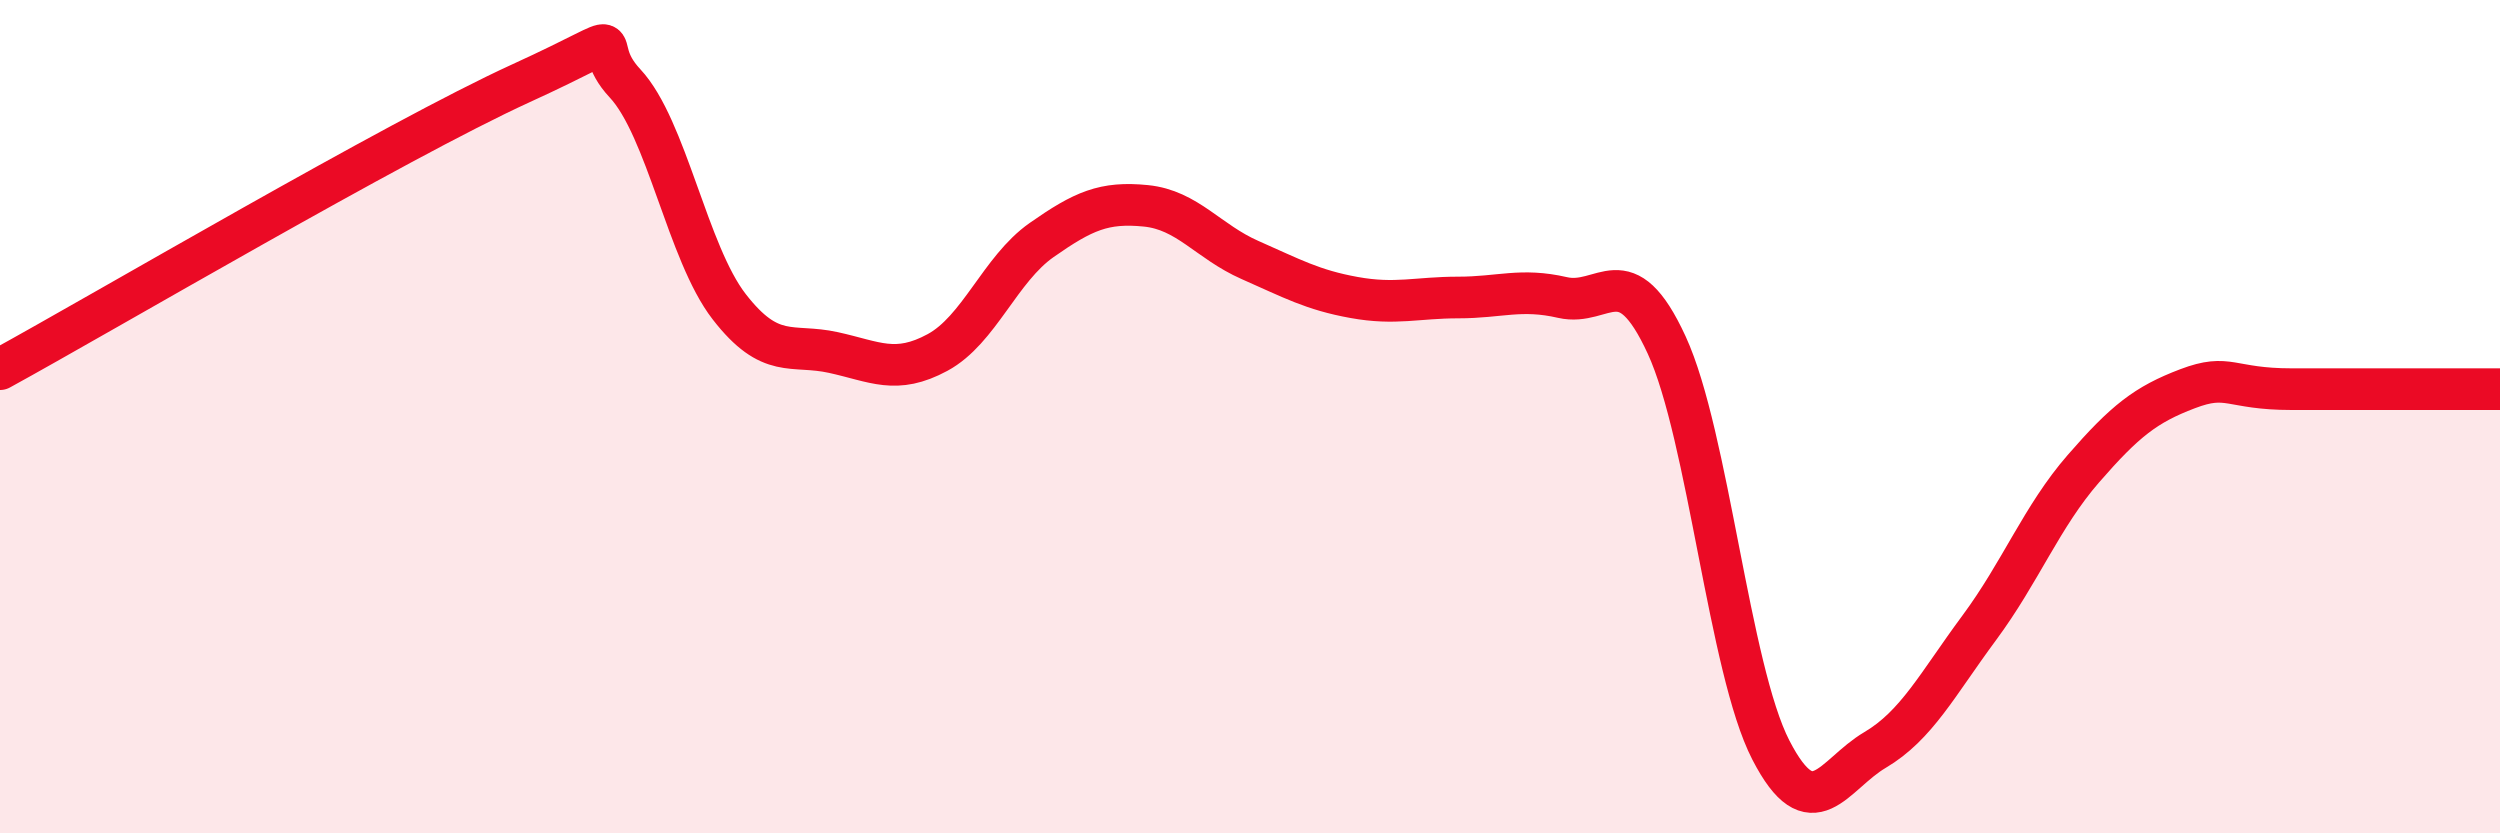
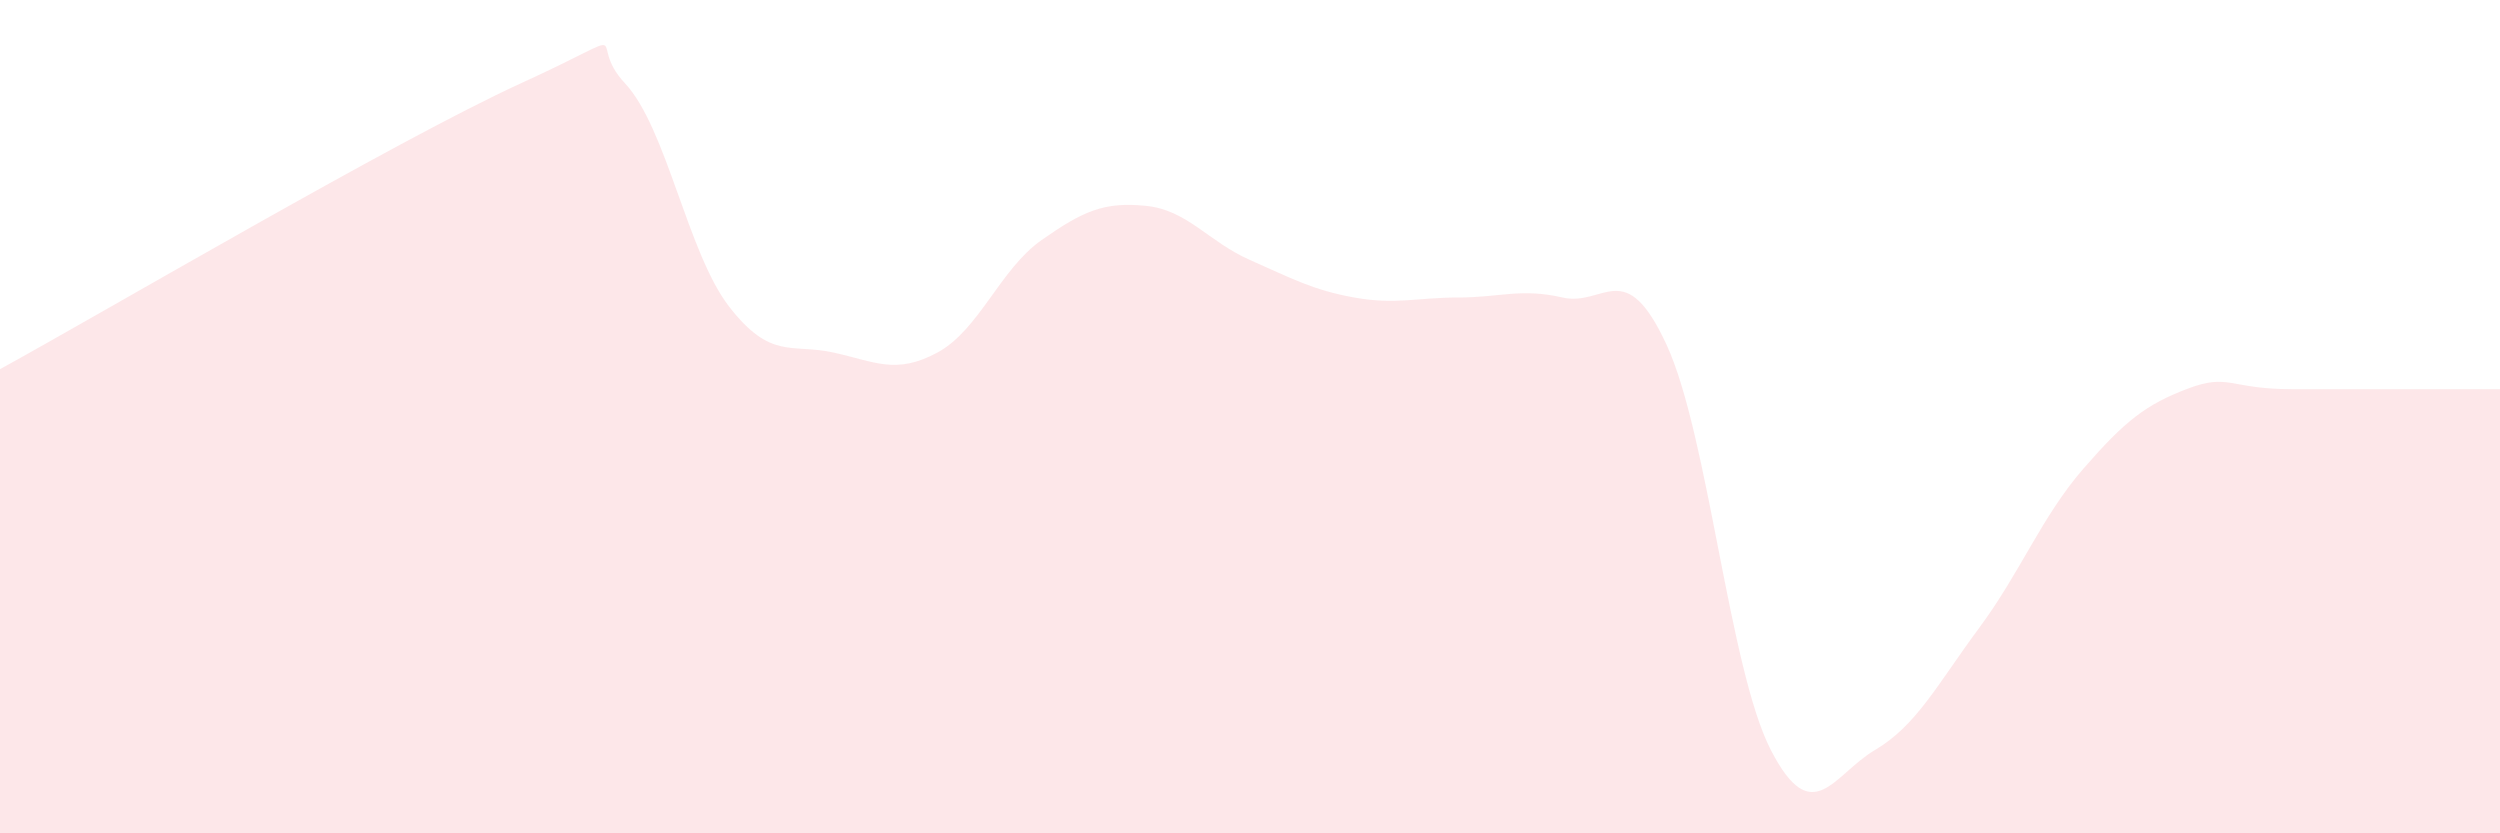
<svg xmlns="http://www.w3.org/2000/svg" width="60" height="20" viewBox="0 0 60 20">
  <path d="M 0,8.86 C 2.5,7.49 9.5,3.37 12.5,2 C 15.5,0.63 14,0.93 15,2 C 16,3.07 16.5,6.07 17.5,7.36 C 18.5,8.65 19,8.24 20,8.46 C 21,8.68 21.5,9 22.5,8.46 C 23.5,7.92 24,6.46 25,5.76 C 26,5.06 26.5,4.84 27.5,4.94 C 28.5,5.04 29,5.8 30,6.24 C 31,6.68 31.5,6.96 32.5,7.14 C 33.5,7.32 34,7.14 35,7.14 C 36,7.14 36.5,6.91 37.5,7.14 C 38.5,7.37 39,6.11 40,8.28 C 41,10.45 41.5,16.06 42.5,18 C 43.5,19.94 44,18.59 45,18 C 46,17.41 46.5,16.42 47.5,15.07 C 48.5,13.72 49,12.4 50,11.25 C 51,10.1 51.5,9.71 52.5,9.33 C 53.5,8.95 53.5,9.34 55,9.34 C 56.5,9.34 59,9.34 60,9.34L60 20L0 20Z" fill="#EB0A25" opacity="0.1" stroke-linecap="round" stroke-linejoin="round" />
-   <path d="M 0,8.86 C 2.5,7.49 9.5,3.37 12.5,2 C 15.5,0.63 14,0.93 15,2 C 16,3.07 16.5,6.07 17.5,7.36 C 18.5,8.65 19,8.24 20,8.46 C 21,8.68 21.5,9 22.5,8.46 C 23.5,7.92 24,6.46 25,5.76 C 26,5.06 26.5,4.84 27.5,4.94 C 28.5,5.04 29,5.8 30,6.24 C 31,6.68 31.5,6.96 32.5,7.14 C 33.5,7.32 34,7.14 35,7.14 C 36,7.14 36.5,6.91 37.5,7.14 C 38.5,7.37 39,6.11 40,8.28 C 41,10.45 41.5,16.06 42.5,18 C 43.5,19.94 44,18.59 45,18 C 46,17.41 46.5,16.42 47.5,15.07 C 48.5,13.72 49,12.4 50,11.25 C 51,10.1 51.5,9.71 52.5,9.33 C 53.5,8.95 53.5,9.34 55,9.34 C 56.5,9.34 59,9.34 60,9.34" stroke="#EB0A25" stroke-width="1" fill="none" stroke-linecap="round" stroke-linejoin="round" />
</svg>